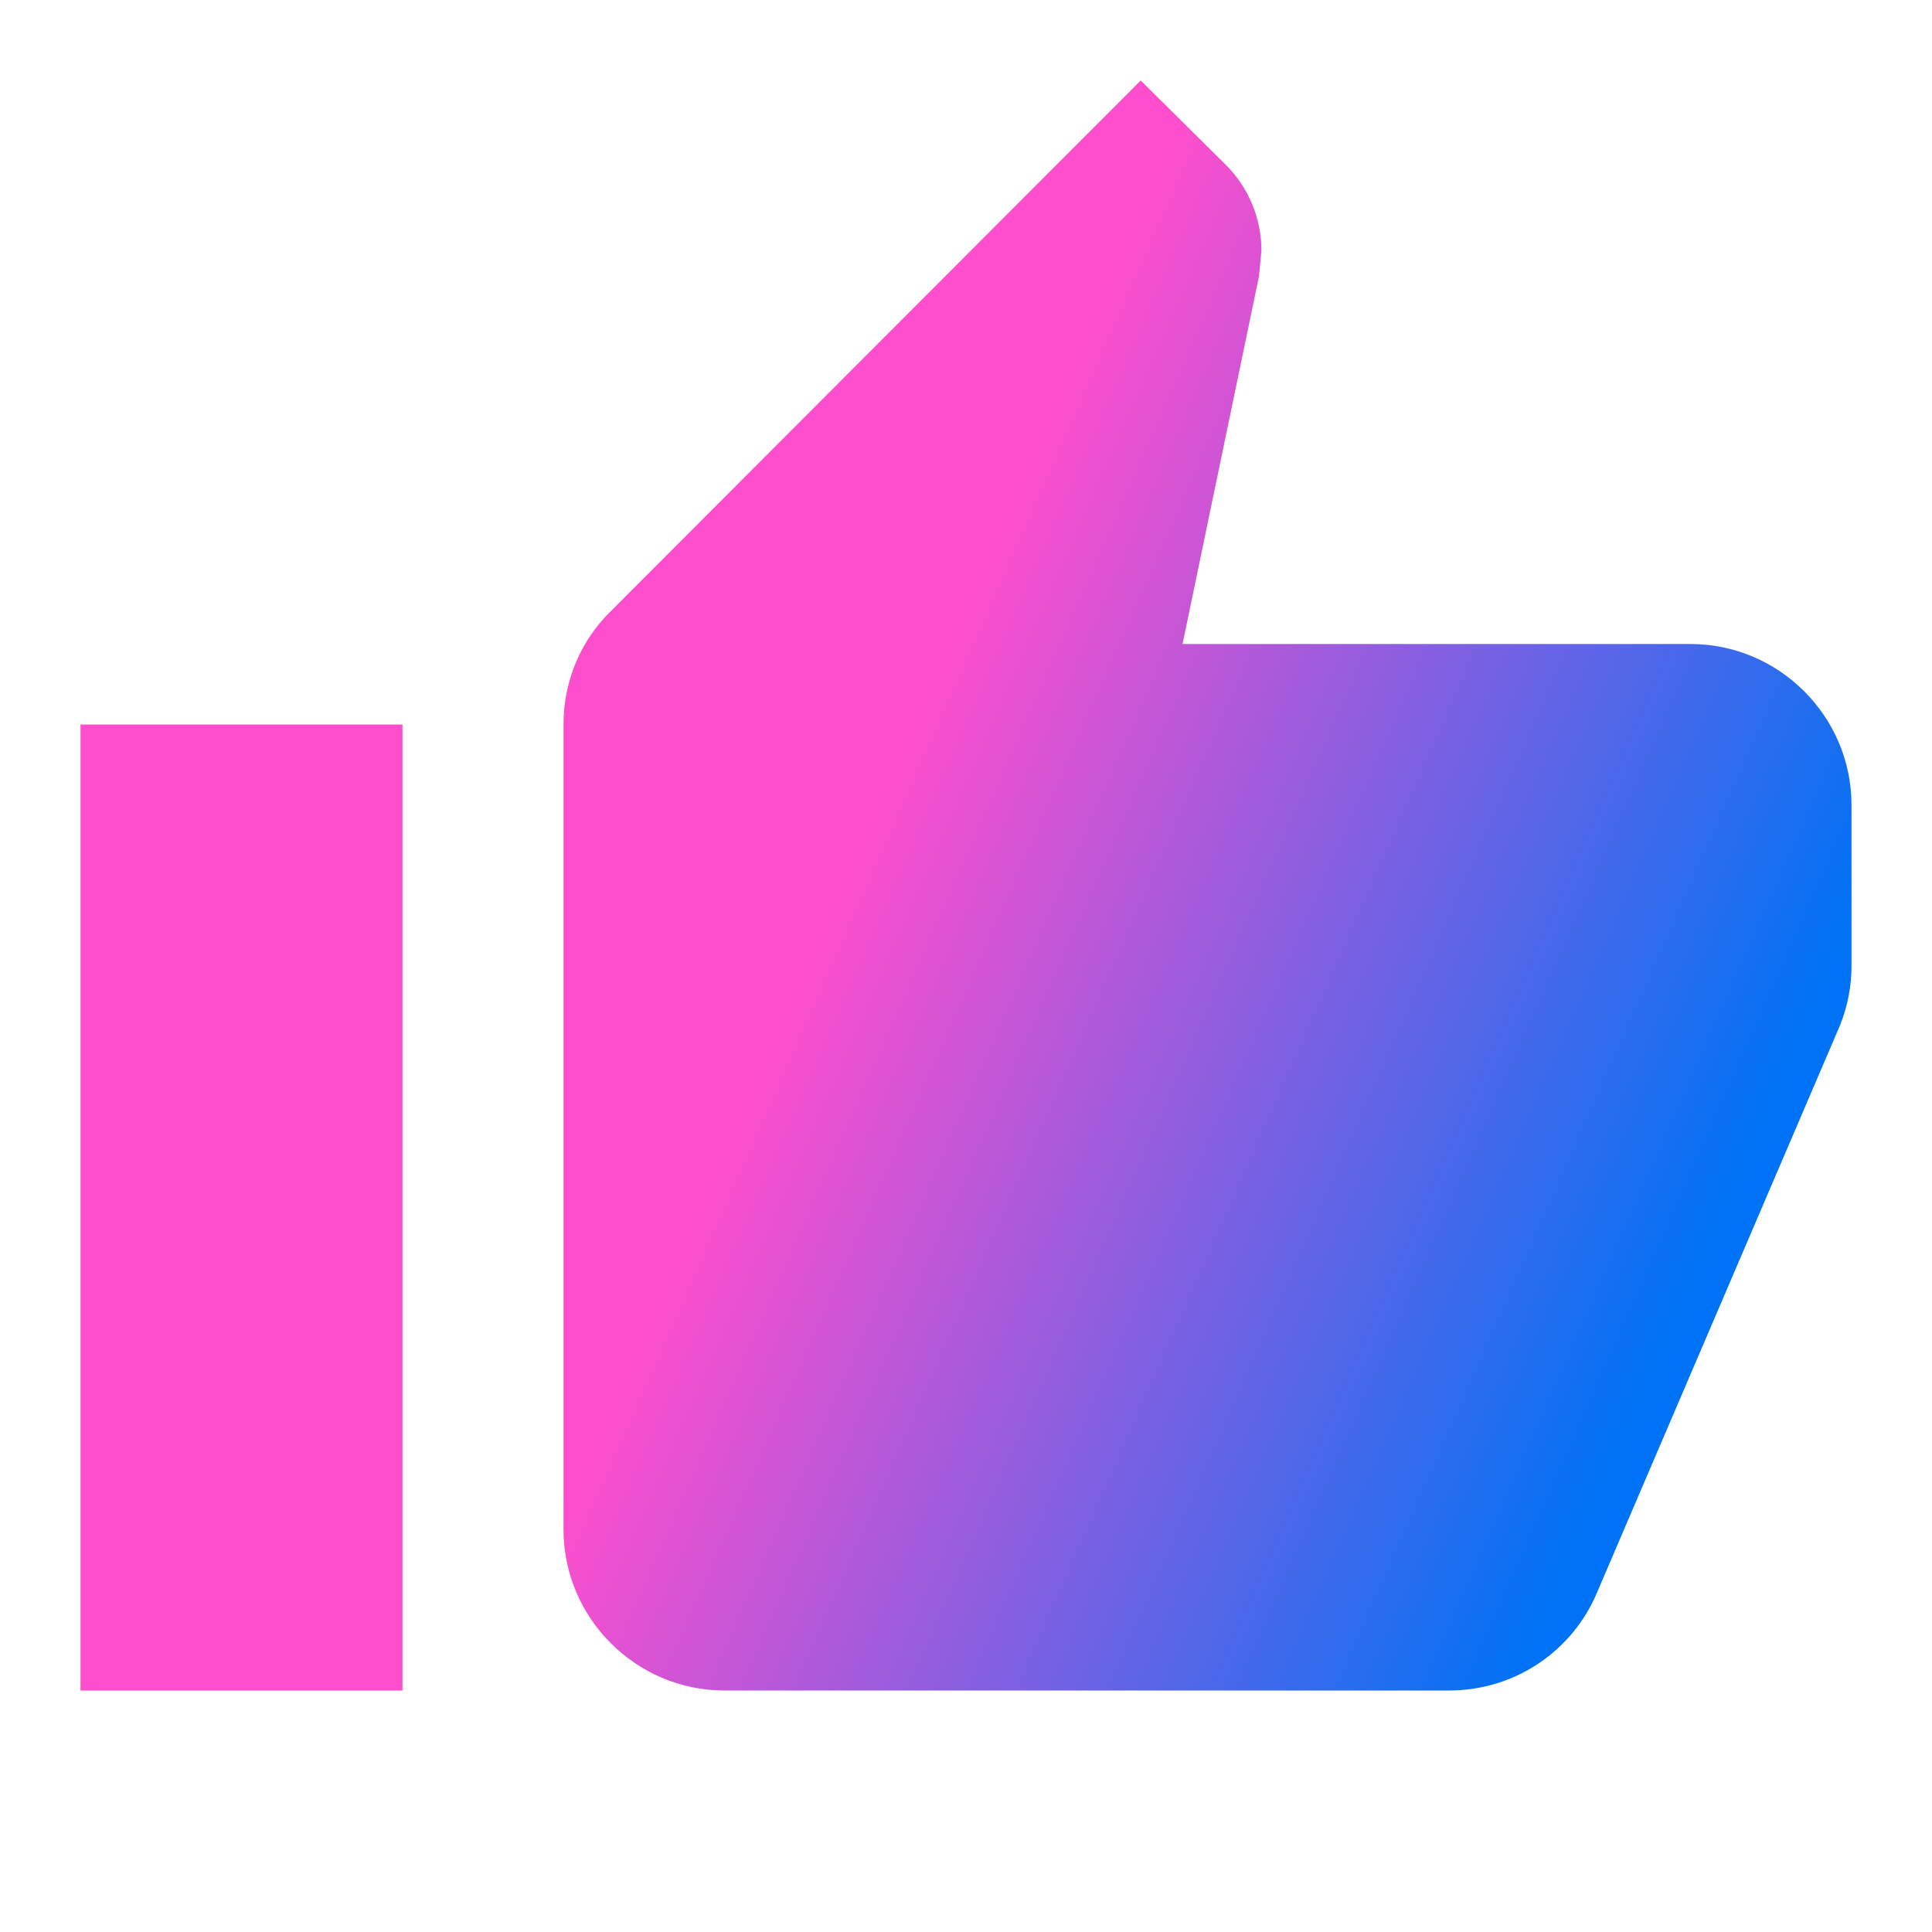
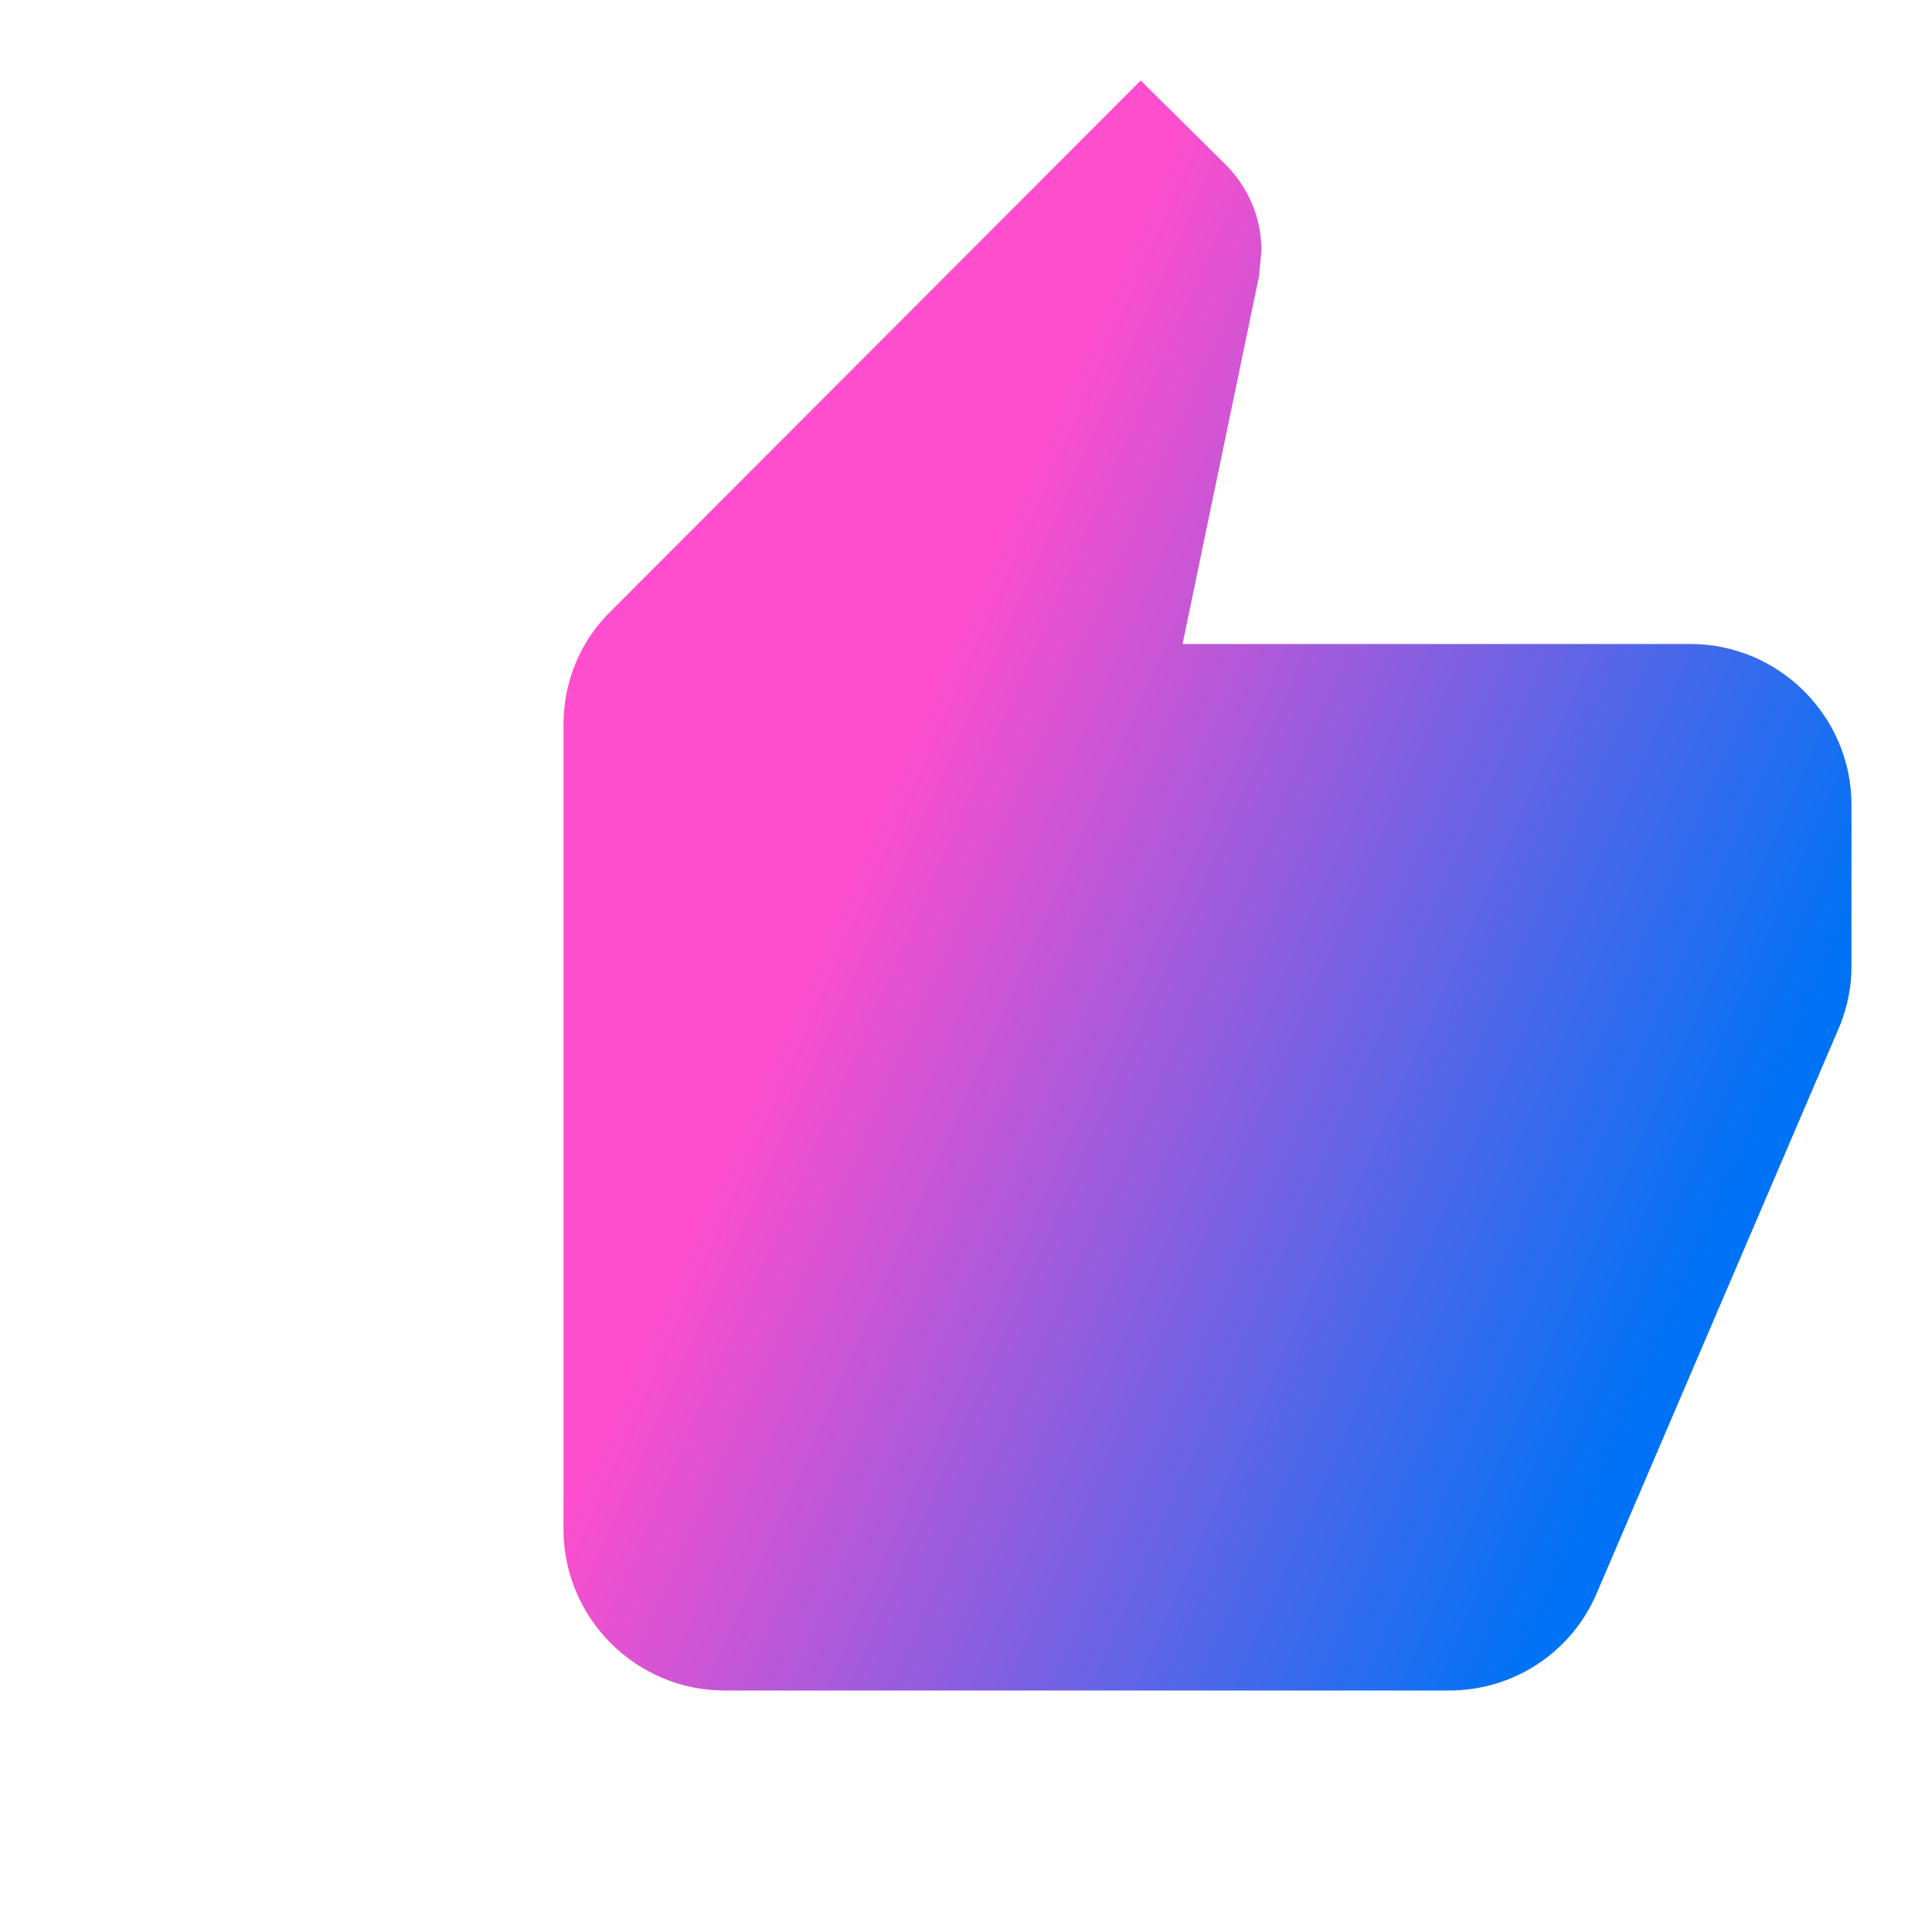
<svg xmlns="http://www.w3.org/2000/svg" fill="url(#0)" stroke-width="0" viewBox="0 0 24 24" height="1em" width="1em">
  <defs>
    <linearGradient id="0" x1="0.04" y1="0.31" x2="0.96" y2="0.69">
      <stop offset="43%" stop-color="#ff4ecd" />
      <stop offset="98%" stop-color="#0072f5" />
    </linearGradient>
  </defs>
-   <path fill="none" d="M0 0h24v24H0V0z" />
-   <path d="M1 21h4V9H1v12zm22-11c0-1.1-.9-2-2-2h-6.31l.95-4.57.03-.32c0-.41-.17-.79-.44-1.06L14.17 1 7.59 7.59C7.22 7.95 7 8.45 7 9v10c0 1.1.9 2 2 2h9c.83 0 1.54-.5 1.84-1.22l3.02-7.05c.09-.23.14-.47.14-.73v-2z" />
+   <path d="M1 21V9H1v12zm22-11c0-1.1-.9-2-2-2h-6.31l.95-4.57.03-.32c0-.41-.17-.79-.44-1.06L14.17 1 7.59 7.59C7.22 7.95 7 8.45 7 9v10c0 1.1.9 2 2 2h9c.83 0 1.54-.5 1.84-1.22l3.02-7.05c.09-.23.14-.47.14-.73v-2z" />
</svg>